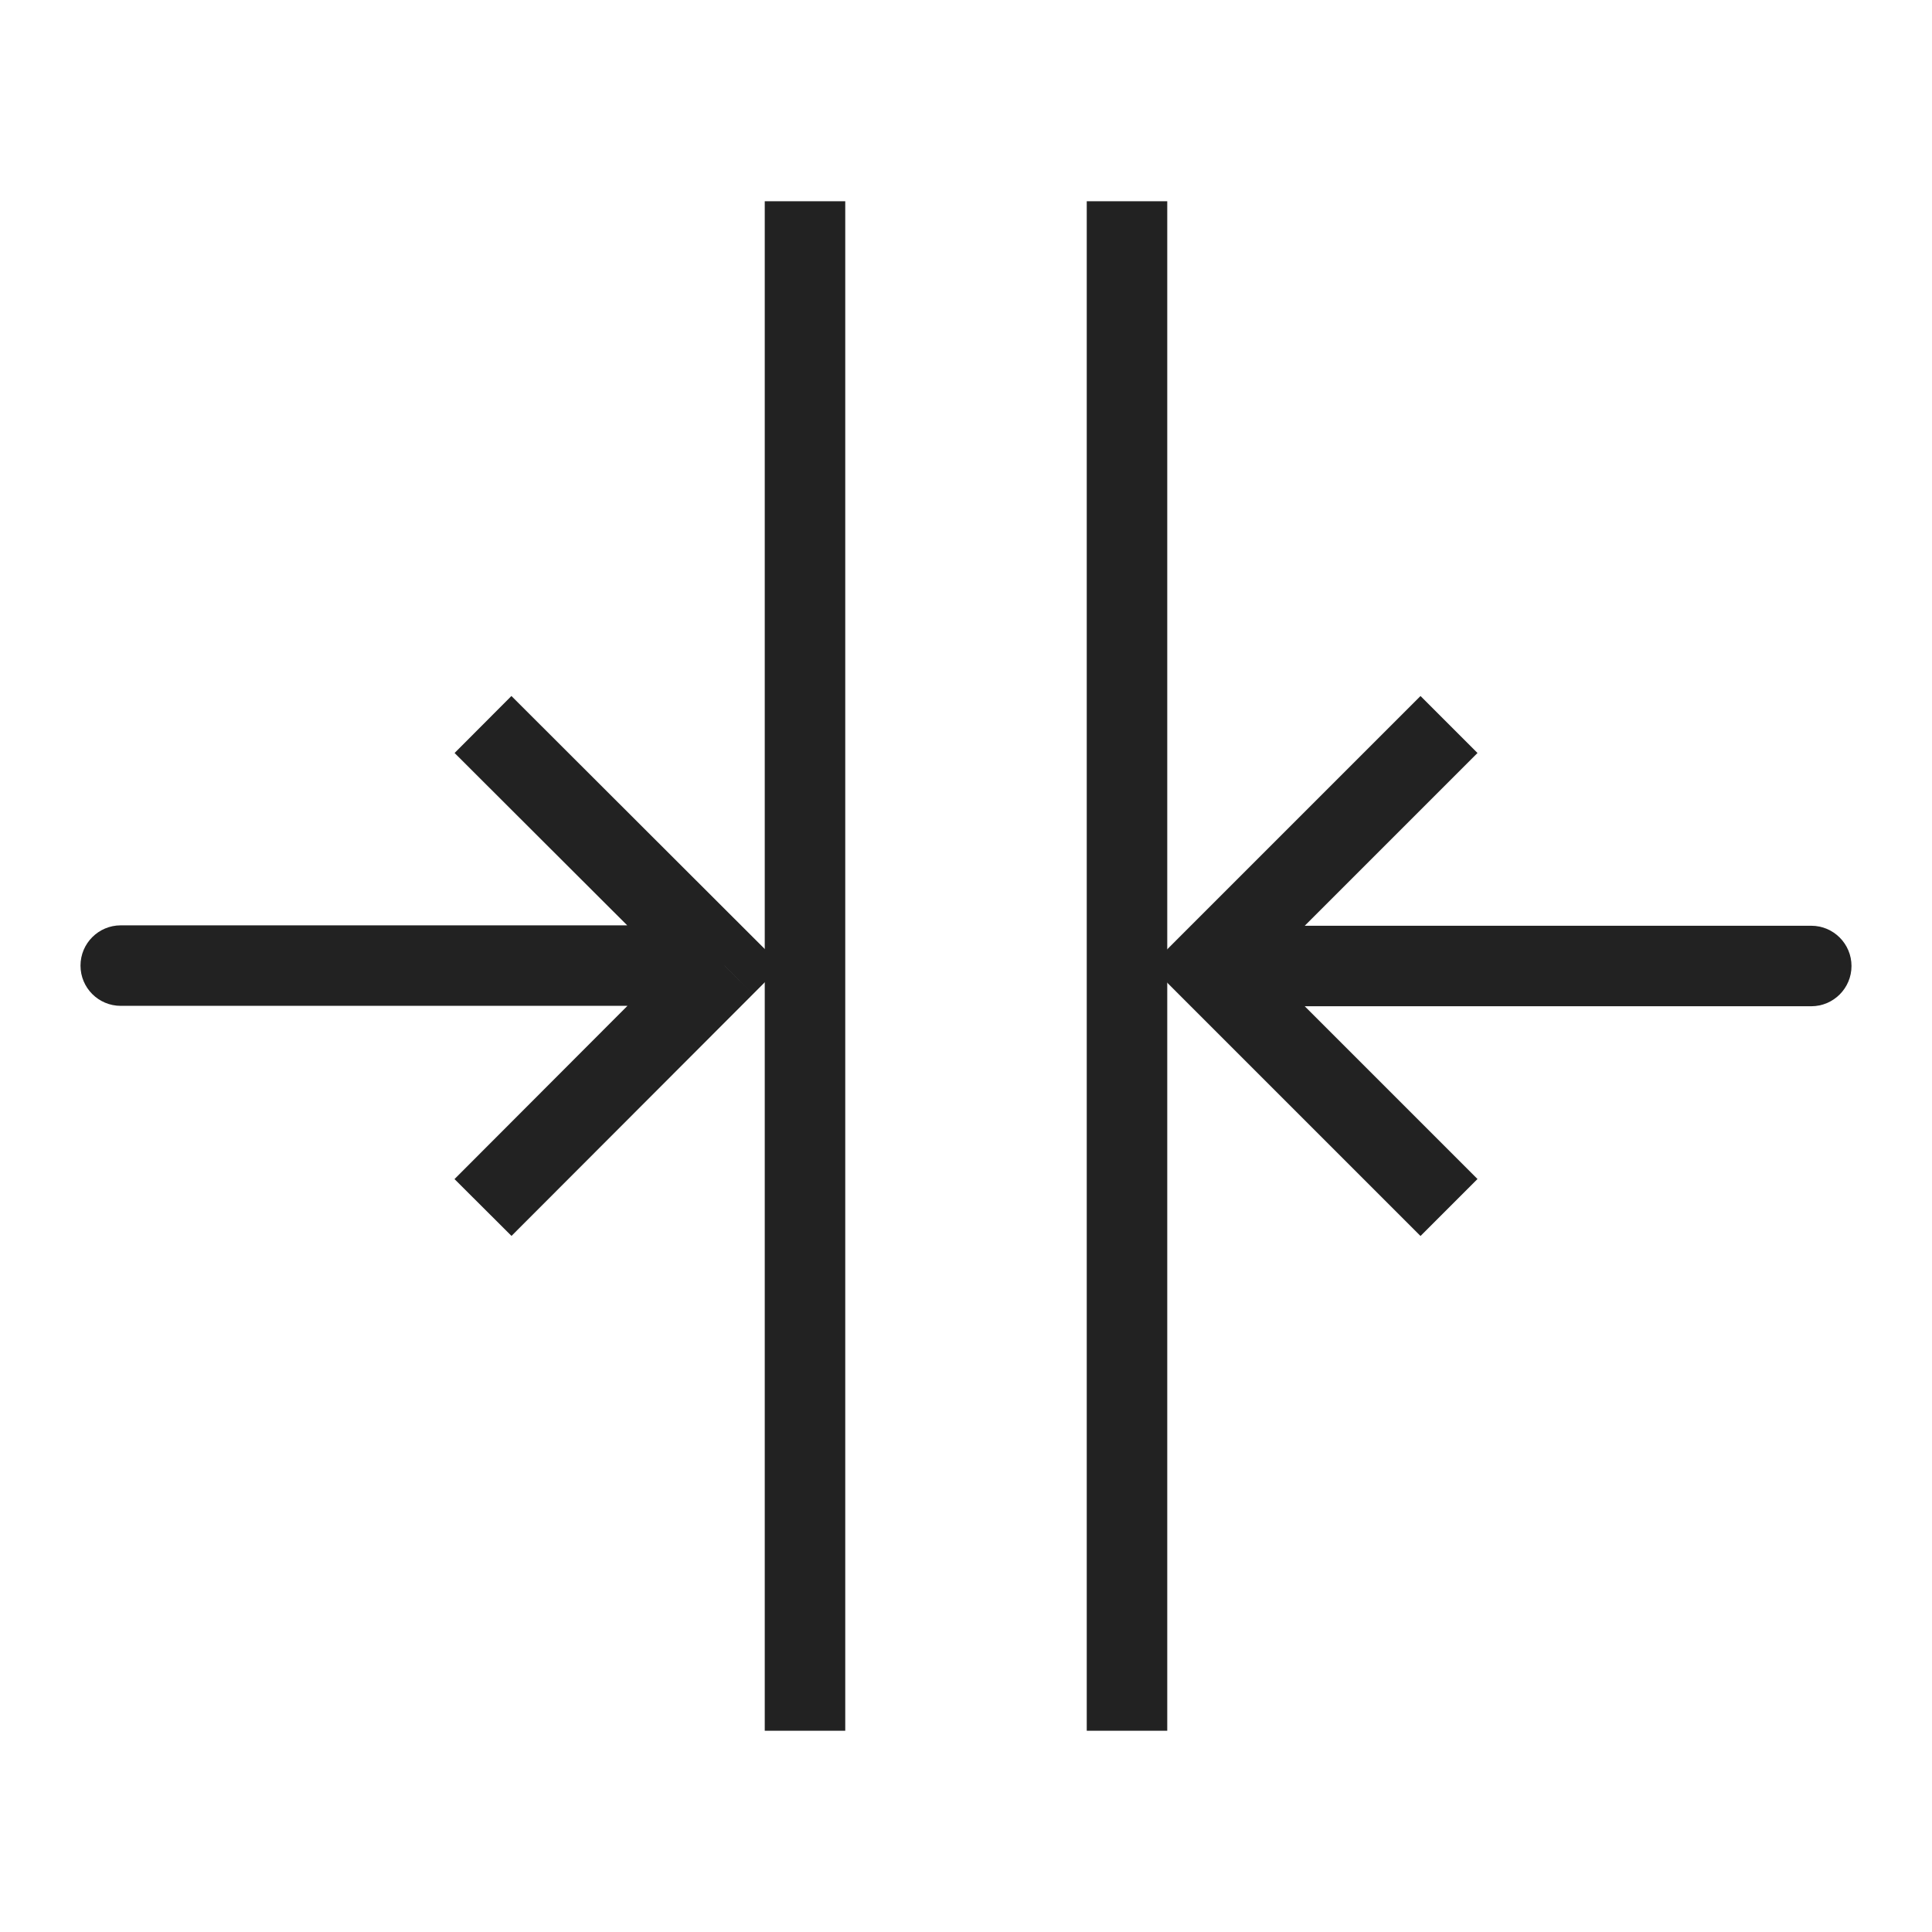
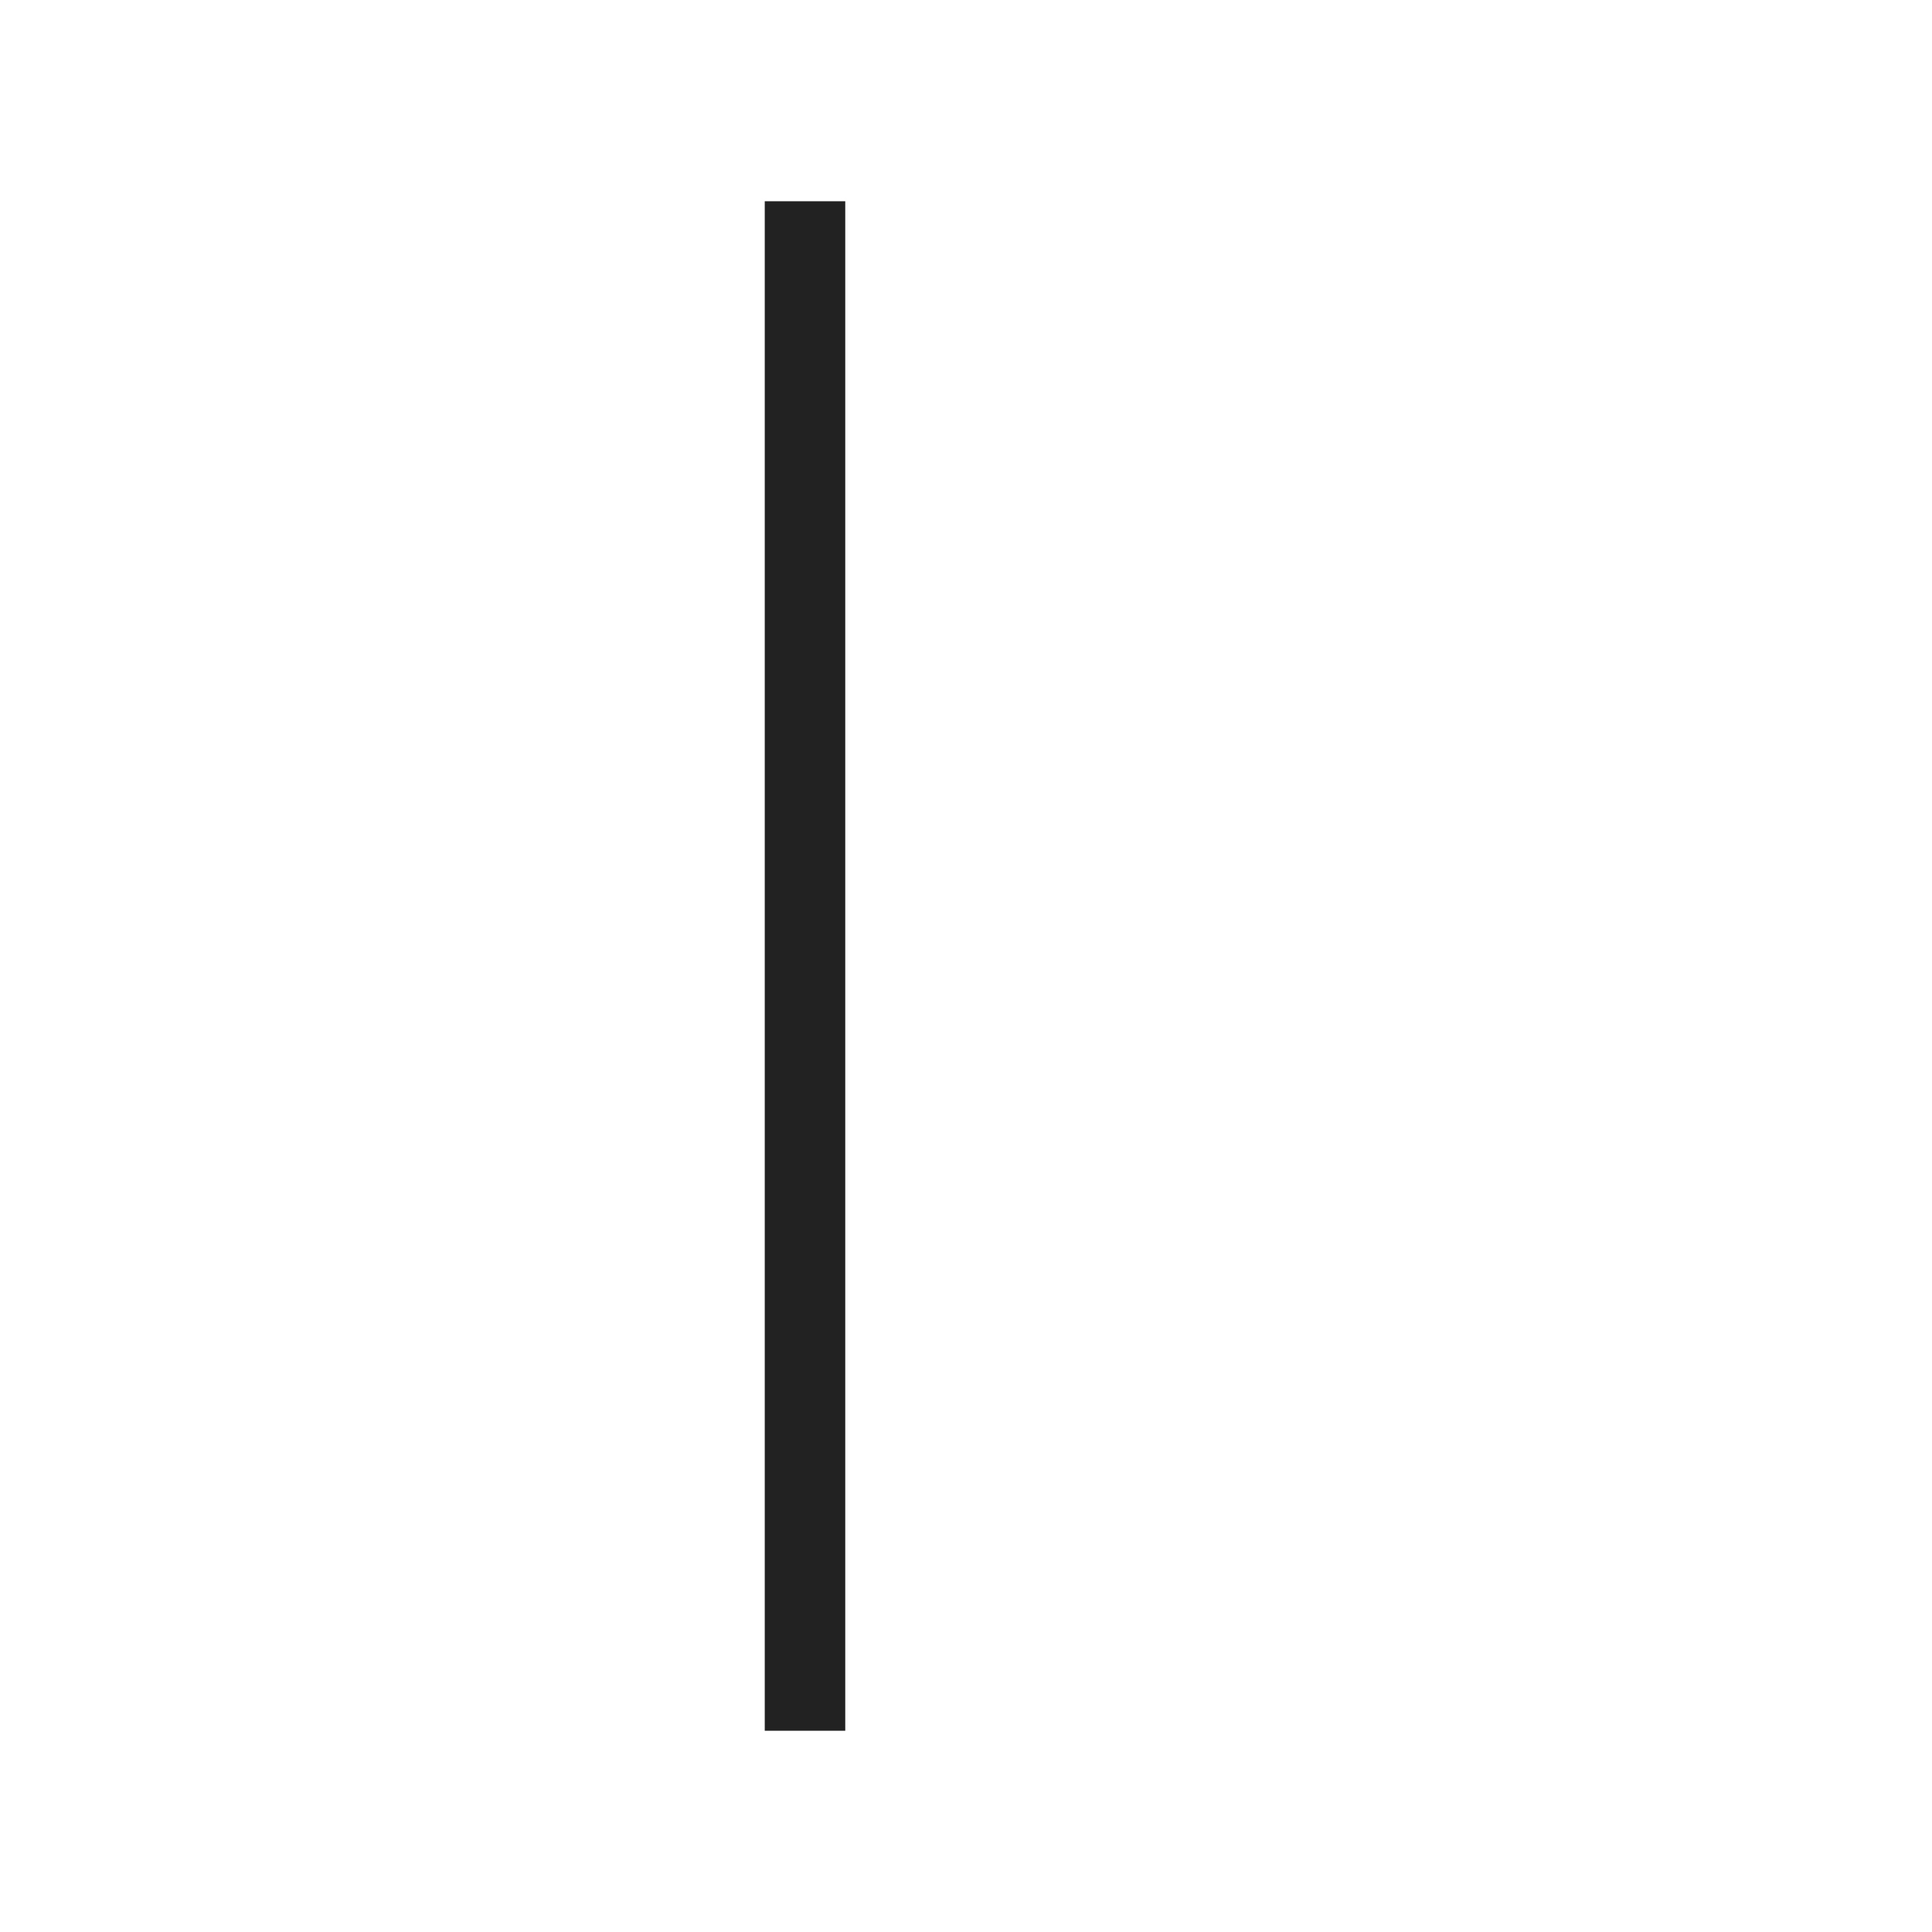
<svg xmlns="http://www.w3.org/2000/svg" width="24" height="24" viewBox="0 0 24 24" fill="none">
-   <path d="M15 12L14.646 11.646L14.293 12L14.646 12.354L15 12ZM22.5 12.5C22.776 12.5 23 12.276 23 12C23 11.724 22.776 11.5 22.5 11.5V12.5ZM17.646 8.646L14.646 11.646L15.354 12.354L18.354 9.354L17.646 8.646ZM14.646 12.354L17.646 15.354L18.354 14.646L15.354 11.646L14.646 12.354ZM15 12.5H22.5V11.5H15V12.5Z" fill="#222222" />
-   <path d="M14 2.5L14 21.5" stroke="#222222" />
-   <path d="M9 11.995L9.354 12.349L9.707 11.995L9.353 11.642L9 11.995ZM1.5 11.495C1.224 11.495 1 11.719 1 11.995C1 12.272 1.224 12.495 1.5 12.495V11.495ZM6.354 15.353L9.354 12.349L8.646 11.642L5.646 14.647L6.354 15.353ZM9.353 11.642L6.353 8.646L5.647 9.354L8.647 12.349L9.353 11.642ZM9 11.495H1.5V12.495H9V11.495Z" fill="#222222" />
  <path d="M10 21.5L10 2.5" stroke="#222222" />
</svg>